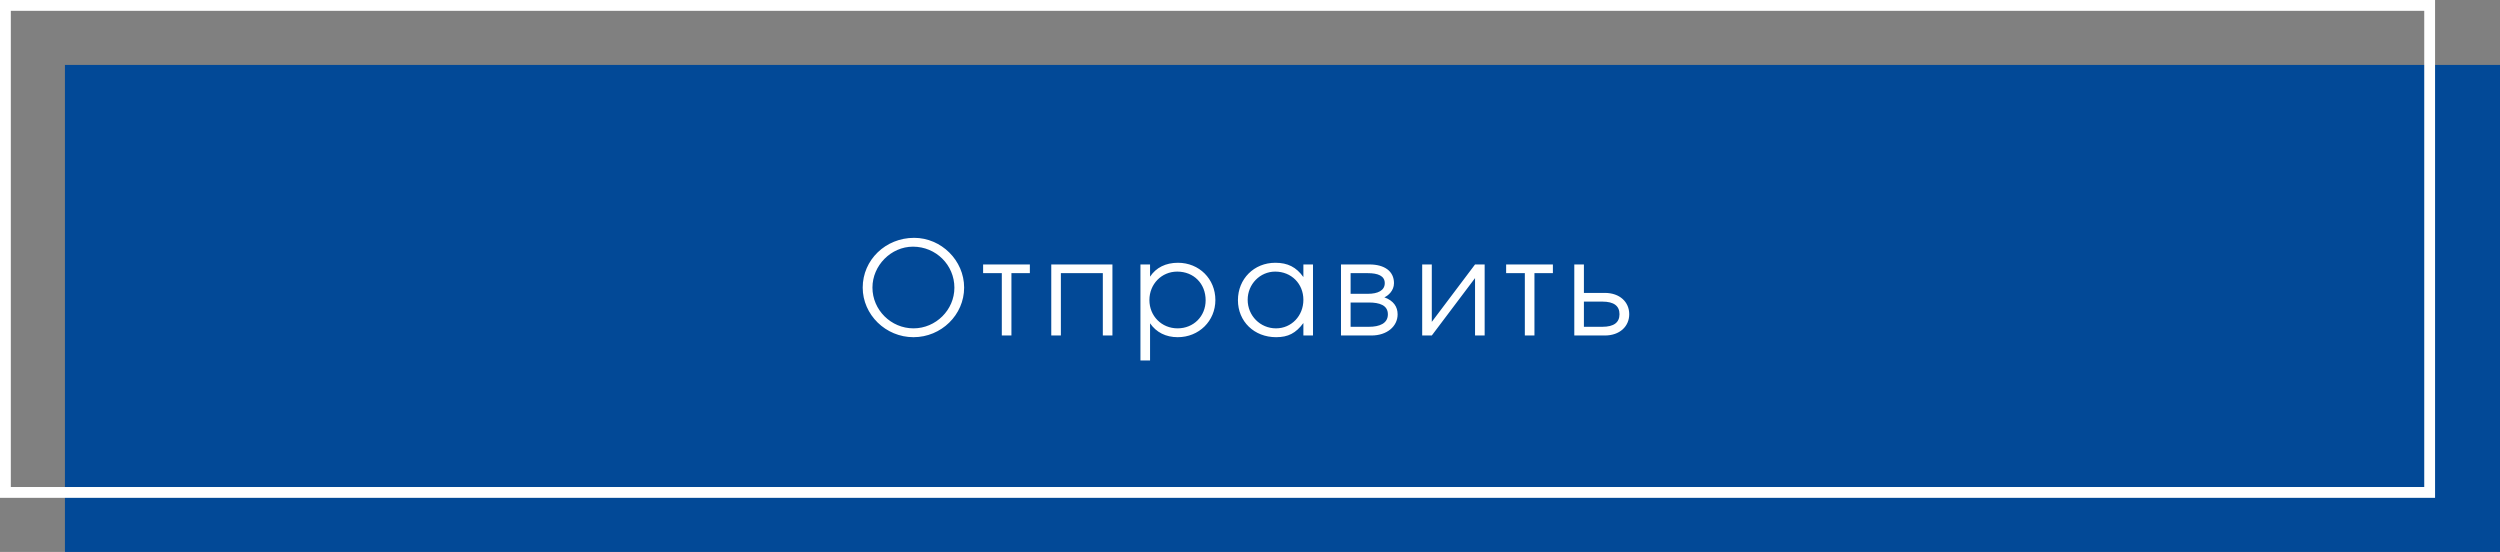
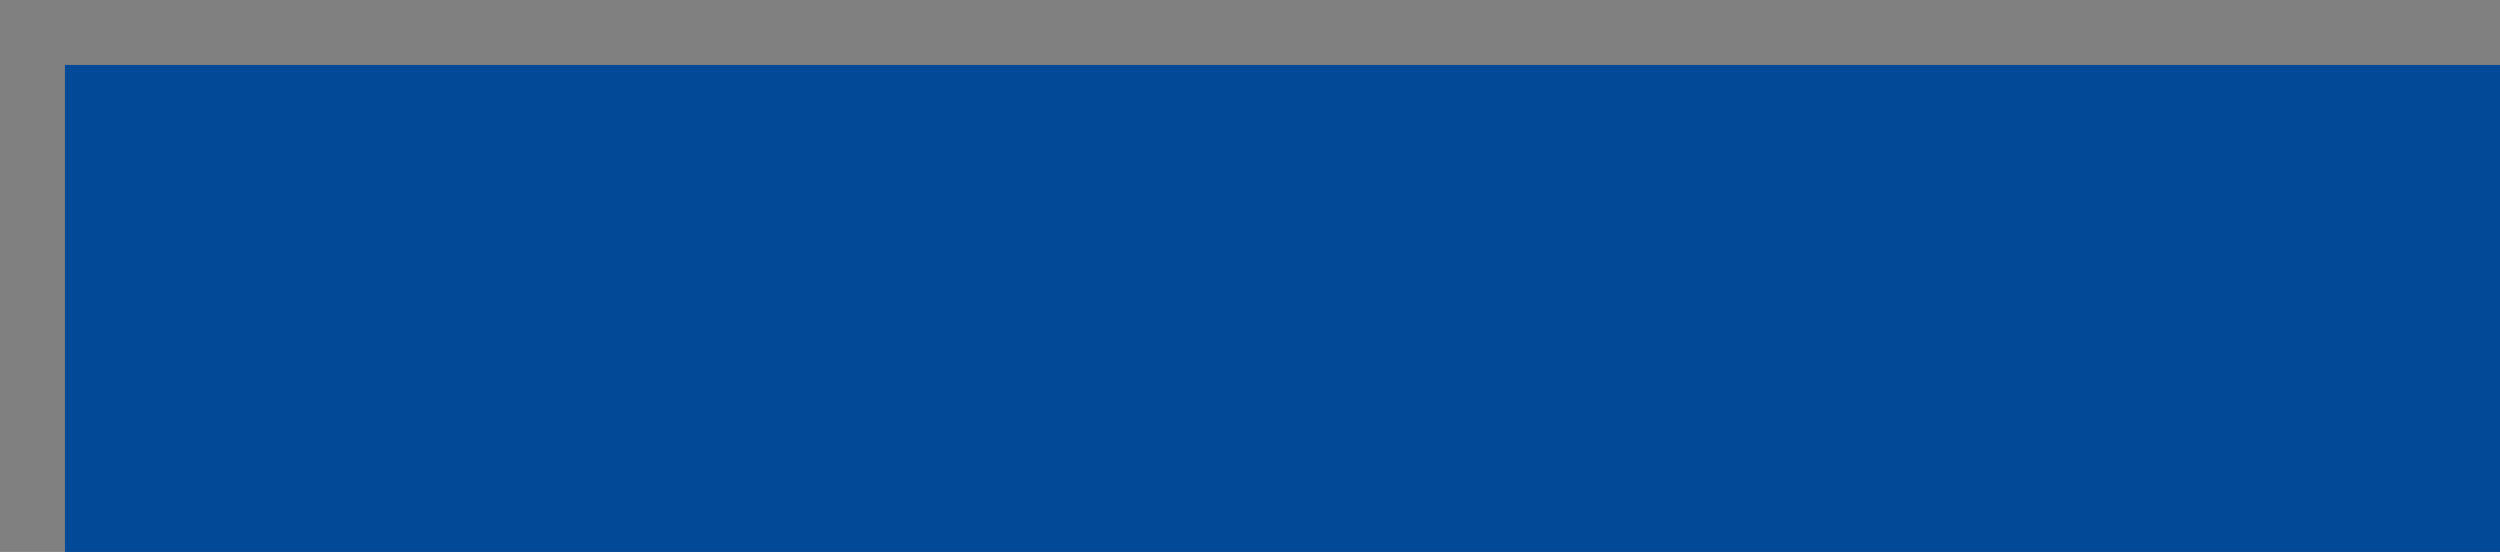
<svg xmlns="http://www.w3.org/2000/svg" width="231" height="51" viewBox="0 0 231 51" fill="none">
  <rect x="0" y="0" width="231" height="51" fill="#808080" stroke="none" />
  <rect x="6" y="6" width="225" height="45" fill="#024997" />
-   <rect x="0.5" y="0.5" width="224" height="45" stroke="white" />
-   <path d="M84.466 21.976C86.974 21.976 89.086 24.064 89.086 26.572C89.086 29.092 86.974 31.156 84.406 31.156C81.838 31.156 79.714 29.08 79.714 26.572C79.714 24.016 81.826 21.976 84.466 21.976ZM84.358 22.792C82.33 22.792 80.614 24.532 80.614 26.572C80.614 28.636 82.33 30.34 84.406 30.34C86.47 30.34 88.186 28.636 88.186 26.584C88.186 24.484 86.482 22.792 84.358 22.792ZM95.159 25.24H93.456V31H92.567V25.24H90.84V24.436H95.159V25.24ZM102.789 31H101.901V25.24H98.025V31H97.137V24.436H102.789V31ZM105.377 24.436H106.265V25.564C106.817 24.724 107.717 24.28 108.845 24.28C110.801 24.28 112.301 25.768 112.301 27.724C112.301 29.656 110.789 31.156 108.821 31.156C107.729 31.156 106.841 30.712 106.265 29.872V33.304H105.377V24.436ZM108.773 25.096C107.333 25.096 106.205 26.248 106.205 27.724C106.205 29.2 107.333 30.34 108.809 30.34C110.285 30.34 111.401 29.224 111.401 27.748C111.401 26.2 110.297 25.096 108.773 25.096ZM121.321 24.436V31H120.433V29.848C119.737 30.784 119.029 31.156 117.913 31.156C115.885 31.156 114.385 29.704 114.385 27.736C114.385 25.768 115.873 24.28 117.841 24.28C118.981 24.28 119.773 24.676 120.433 25.6V24.436H121.321ZM117.829 25.096C116.425 25.096 115.285 26.26 115.285 27.7C115.285 29.176 116.449 30.34 117.901 30.34C119.329 30.34 120.433 29.188 120.433 27.7C120.433 26.212 119.317 25.096 117.829 25.096ZM124.796 27.952V30.196H126.488C127.472 30.196 128.24 29.884 128.24 29.044C128.24 28.204 127.472 27.952 126.488 27.952H124.796ZM128.804 26.164C128.804 26.872 128.252 27.328 127.916 27.472C128.768 27.784 129.14 28.348 129.14 29.044C129.14 30.16 128.156 31 126.716 31H123.908V24.436H126.536C127.928 24.436 128.804 25.06 128.804 26.164ZM127.952 26.164C127.952 25.48 127.304 25.24 126.392 25.24H124.796V27.148H126.392C127.304 27.148 127.952 26.848 127.952 26.164ZM136.294 24.436H137.182V31H136.294V25.696L132.298 31H131.41V24.436H132.298V29.74L136.294 24.436ZM143.487 25.24H141.783V31H140.895V25.24H139.167V24.436H143.487V25.24ZM146.353 27.868V30.196H148.057C149.137 30.196 149.641 29.788 149.641 29.032C149.641 28.276 149.137 27.868 148.057 27.868H146.353ZM148.285 27.064C149.665 27.064 150.541 27.904 150.541 29.032C150.541 30.16 149.665 31 148.285 31H145.465V24.436H146.353V27.064H148.285Z" fill="white" />
</svg>